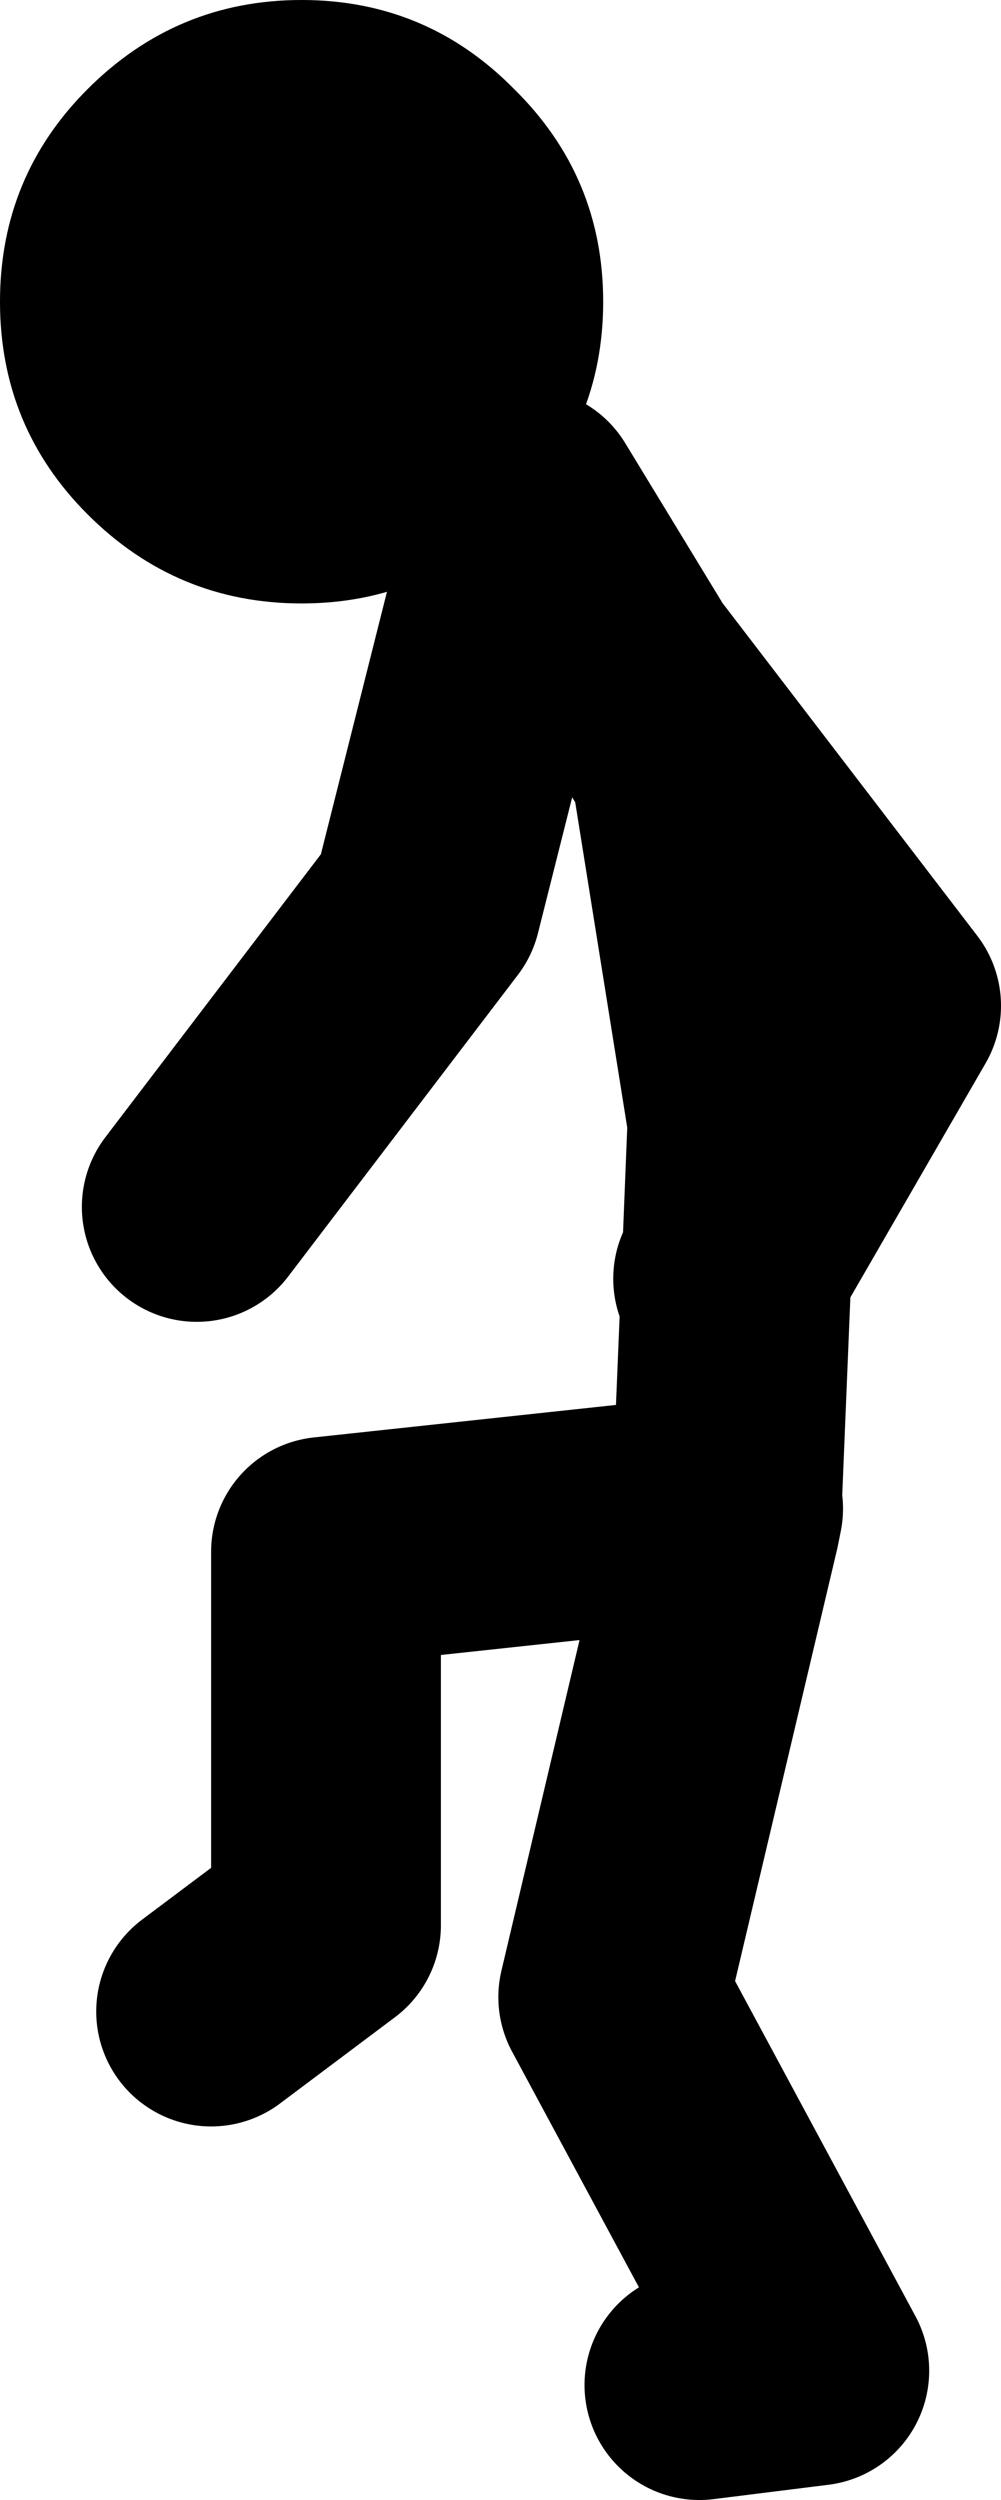
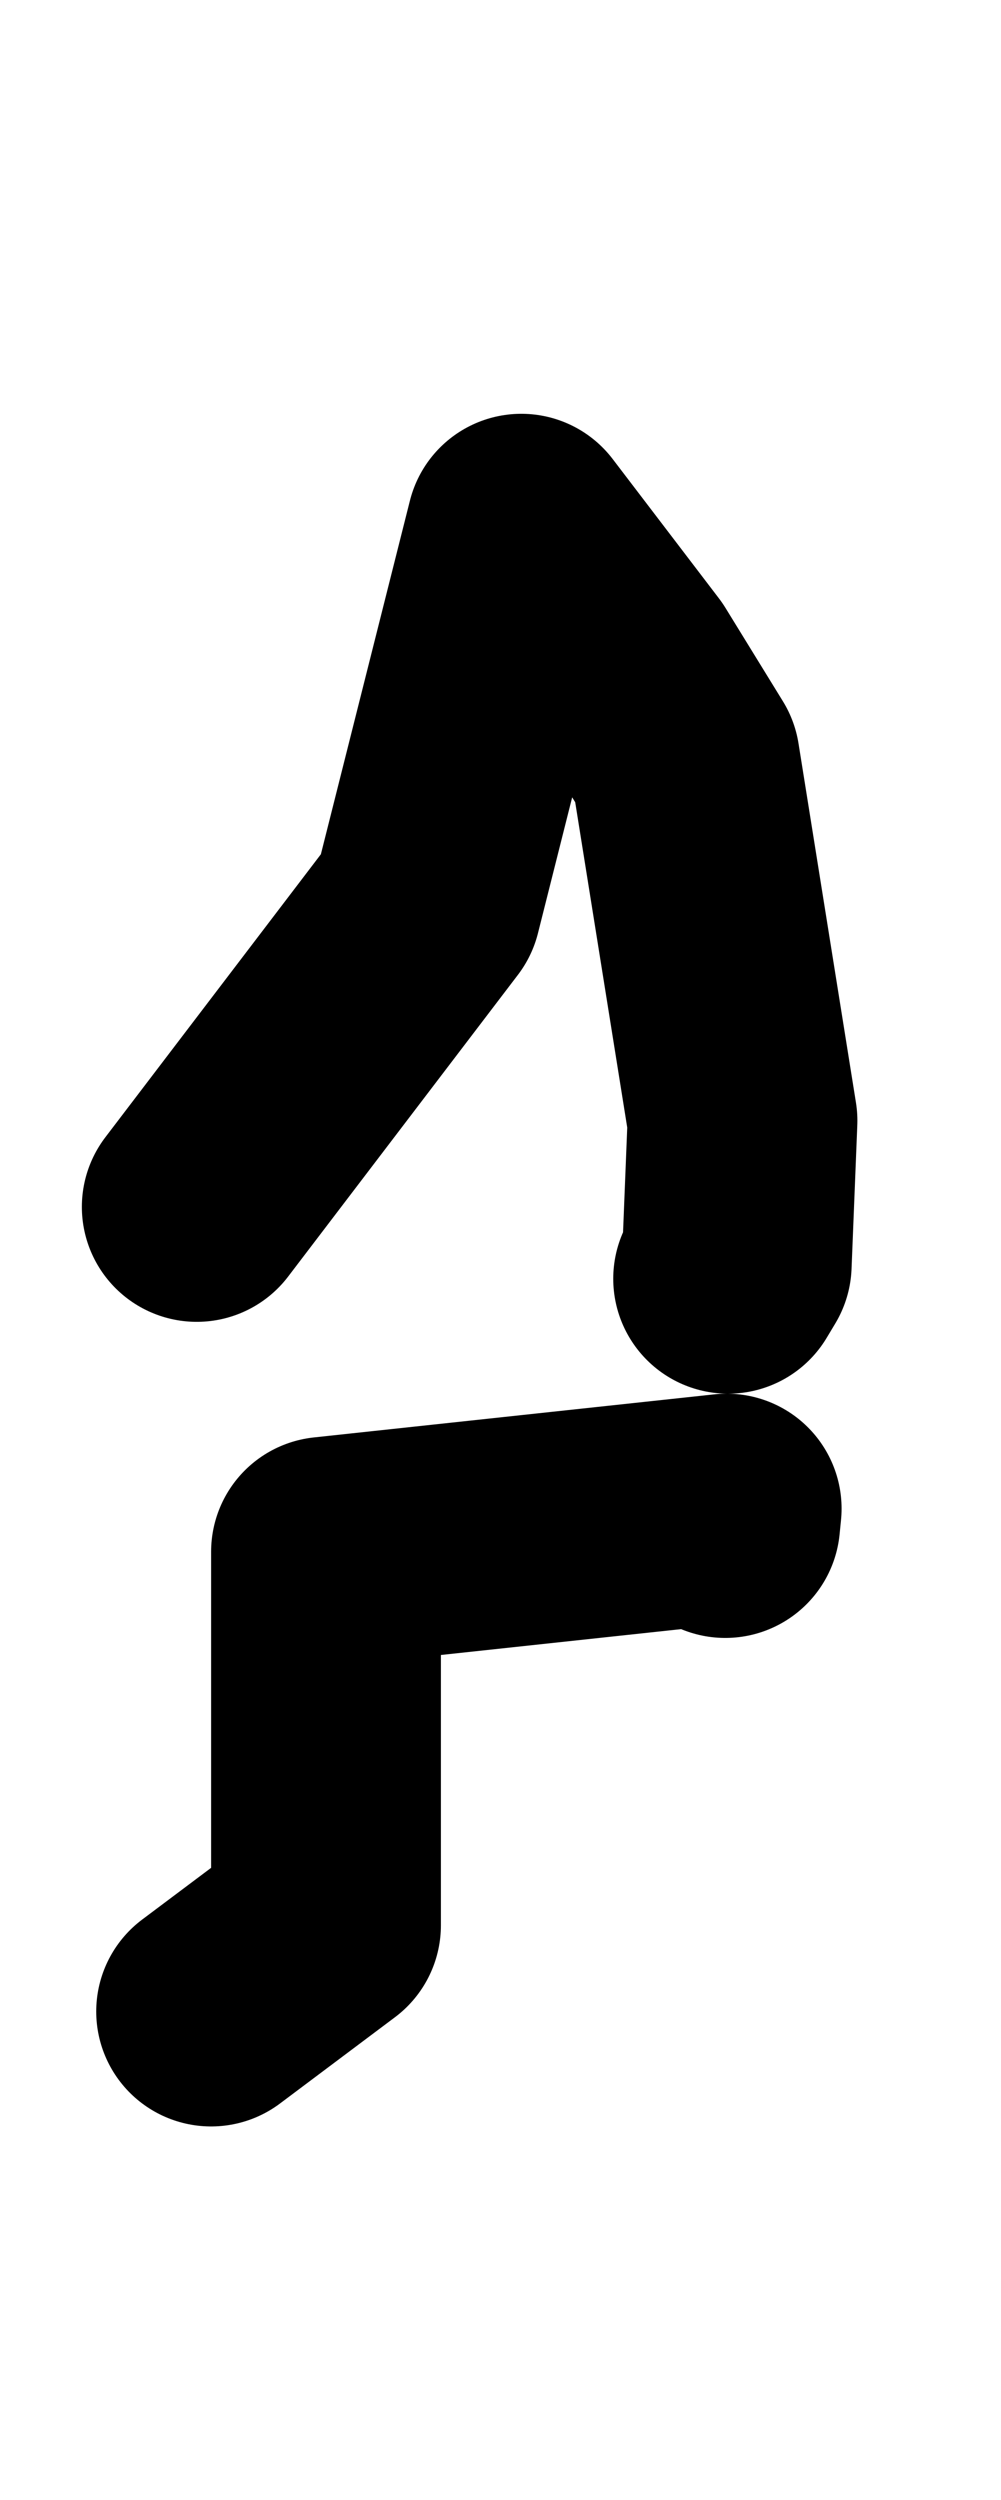
<svg xmlns="http://www.w3.org/2000/svg" height="87.0px" width="34.85px">
  <g transform="matrix(1.0, 0.0, 0.0, 1.0, -187.2, 81.5)">
-     <path d="M205.05 -63.5 L205.35 -63.1 205.55 -64.0 209.05 -58.25 218.05 -46.5 212.85 -37.5 212.5 -29.0 212.55 -29.0 212.45 -28.5 208.55 -12.0 215.55 1.0 211.55 1.5 M212.55 -37.0 L212.85 -37.5 213.05 -42.5 211.05 -55.0 209.05 -58.25 205.35 -63.1 202.05 -50.0 194.05 -39.5 M212.45 -28.5 L212.5 -29.0 198.55 -27.5 198.55 -14.5 194.55 -11.5" fill="none" stroke="#000000" stroke-linecap="round" stroke-linejoin="round" stroke-width="8.0" />
-     <path d="M197.7 -81.5 Q202.05 -81.5 205.1 -78.4 208.2 -75.35 208.2 -71.0 208.2 -66.65 205.1 -63.6 202.05 -60.5 197.7 -60.5 193.35 -60.5 190.25 -63.6 187.2 -66.65 187.2 -71.0 187.2 -75.35 190.25 -78.4 193.35 -81.5 197.7 -81.5" fill="#000000" fill-rule="evenodd" stroke="none" />
+     <path d="M205.05 -63.5 M212.55 -37.0 L212.85 -37.5 213.05 -42.5 211.05 -55.0 209.05 -58.25 205.35 -63.1 202.05 -50.0 194.05 -39.5 M212.45 -28.5 L212.5 -29.0 198.55 -27.5 198.55 -14.5 194.55 -11.5" fill="none" stroke="#000000" stroke-linecap="round" stroke-linejoin="round" stroke-width="8.0" />
  </g>
</svg>